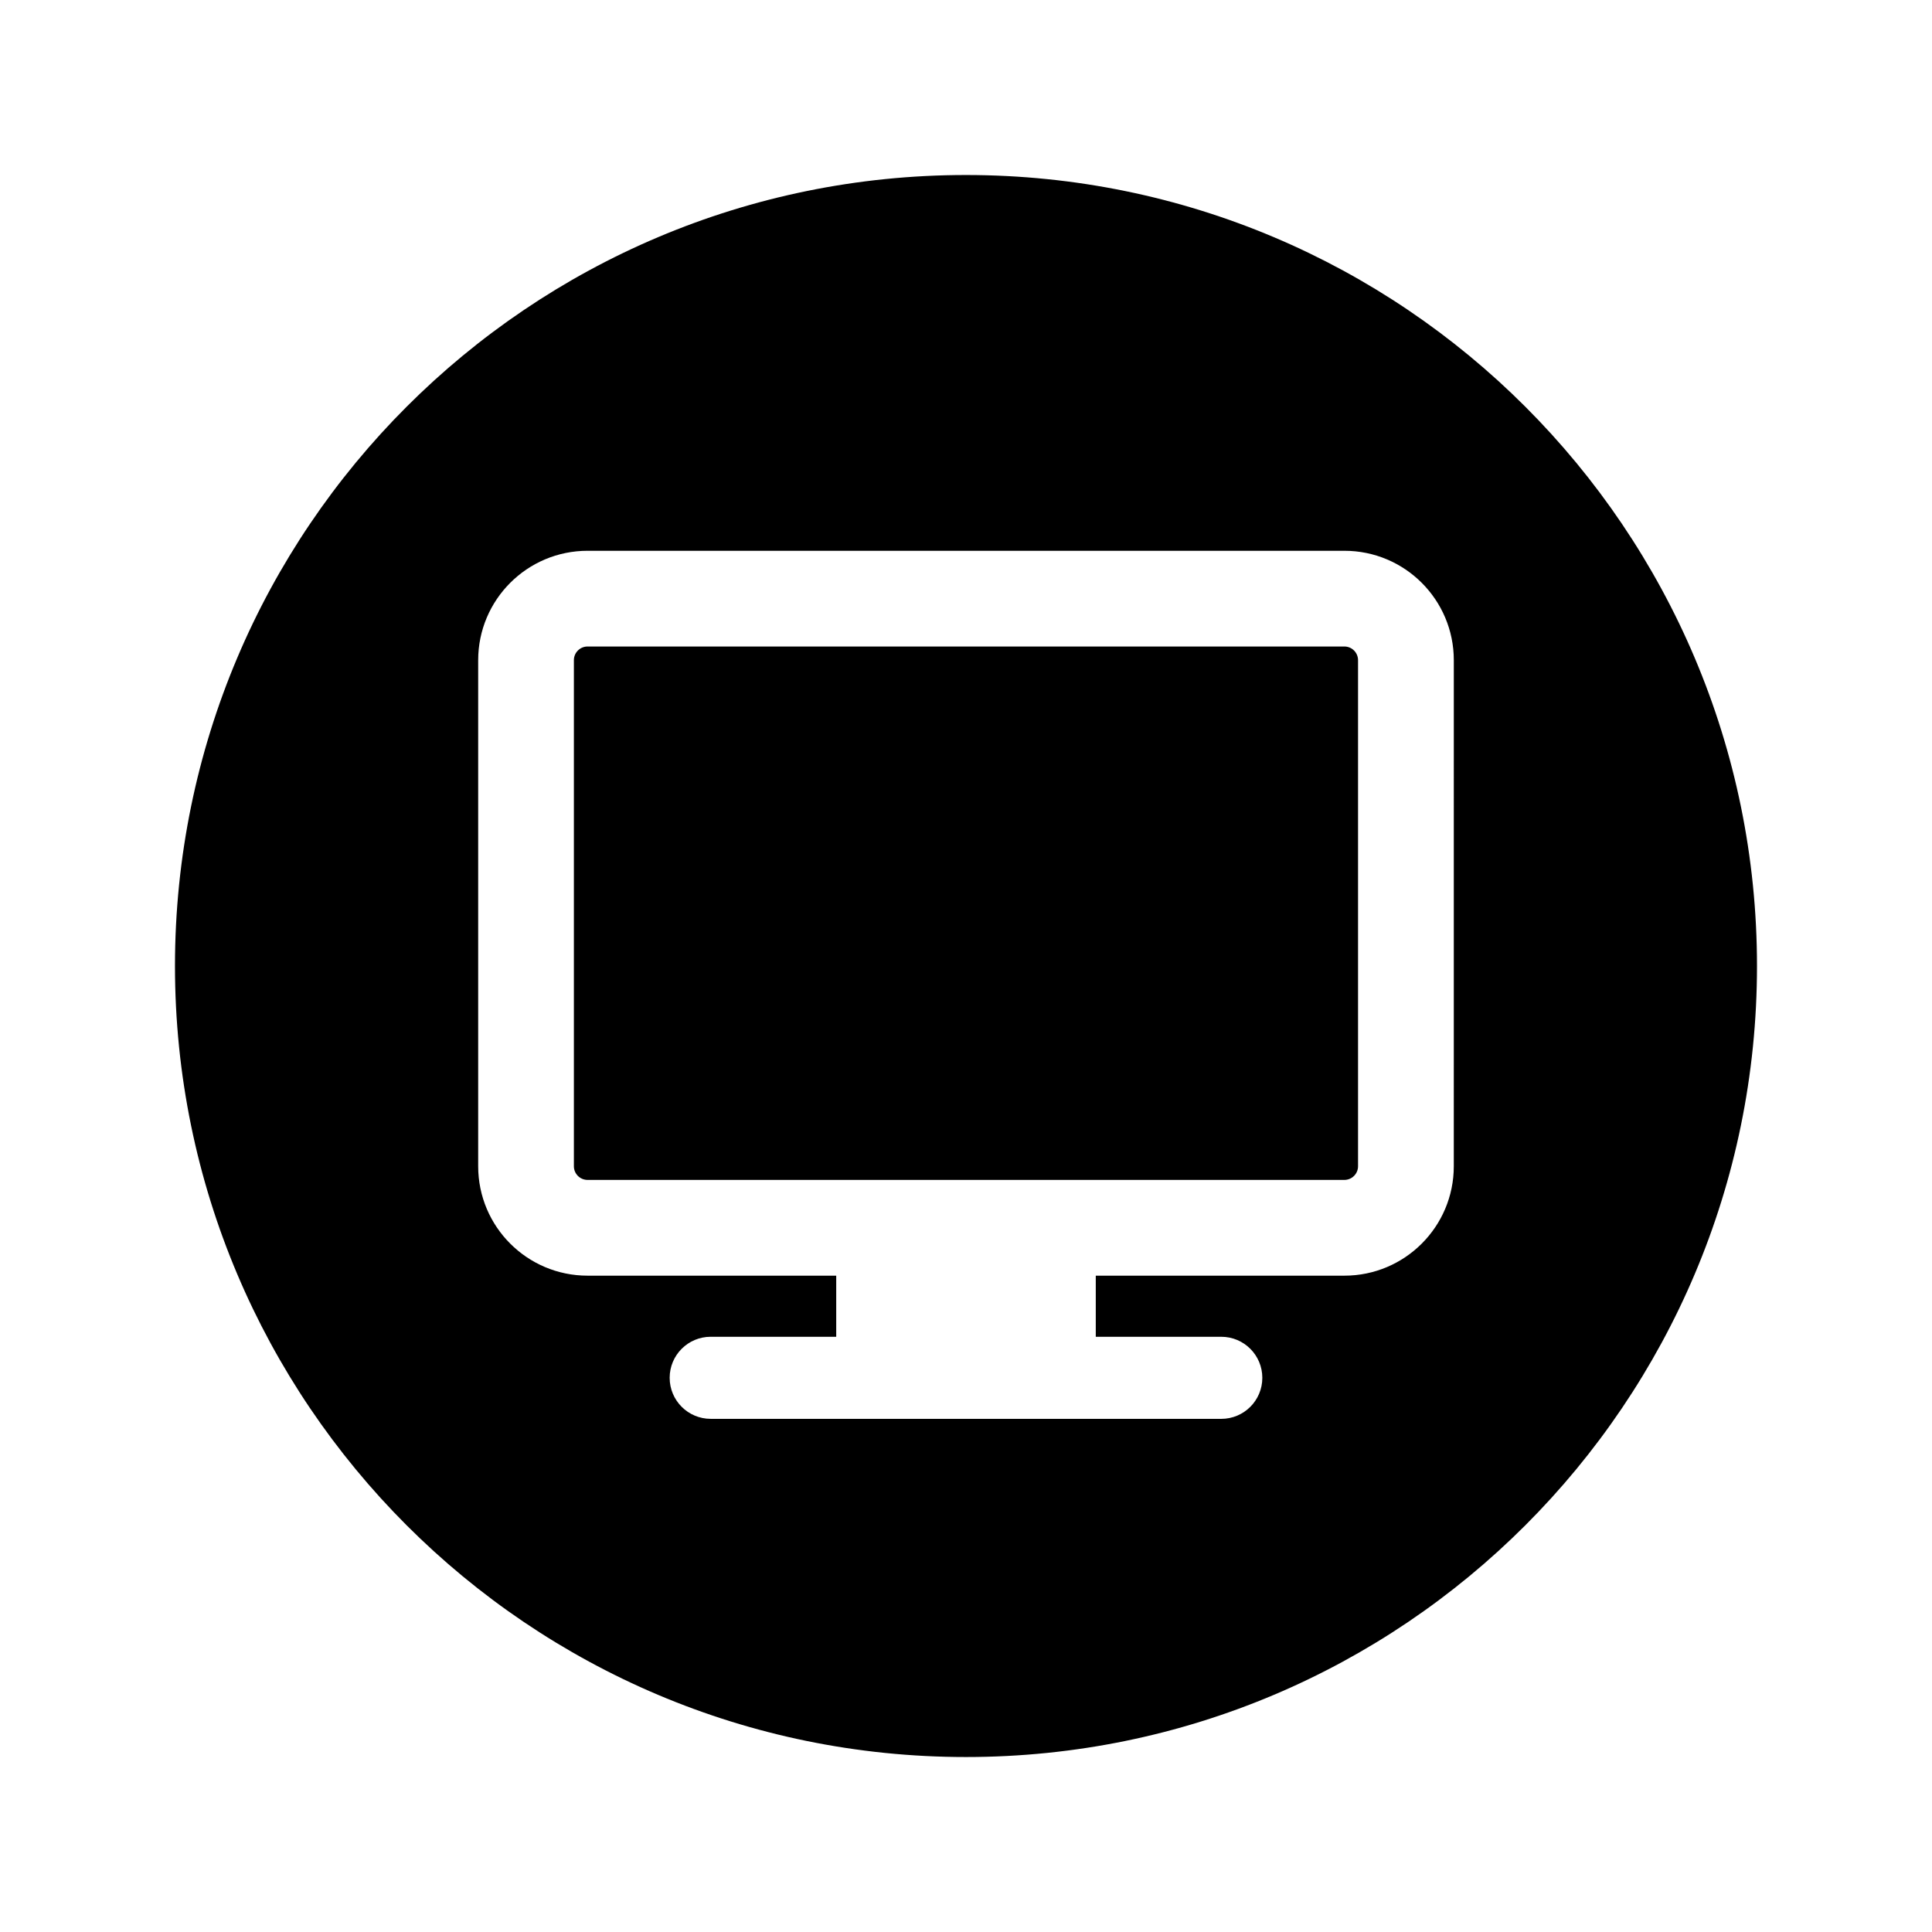
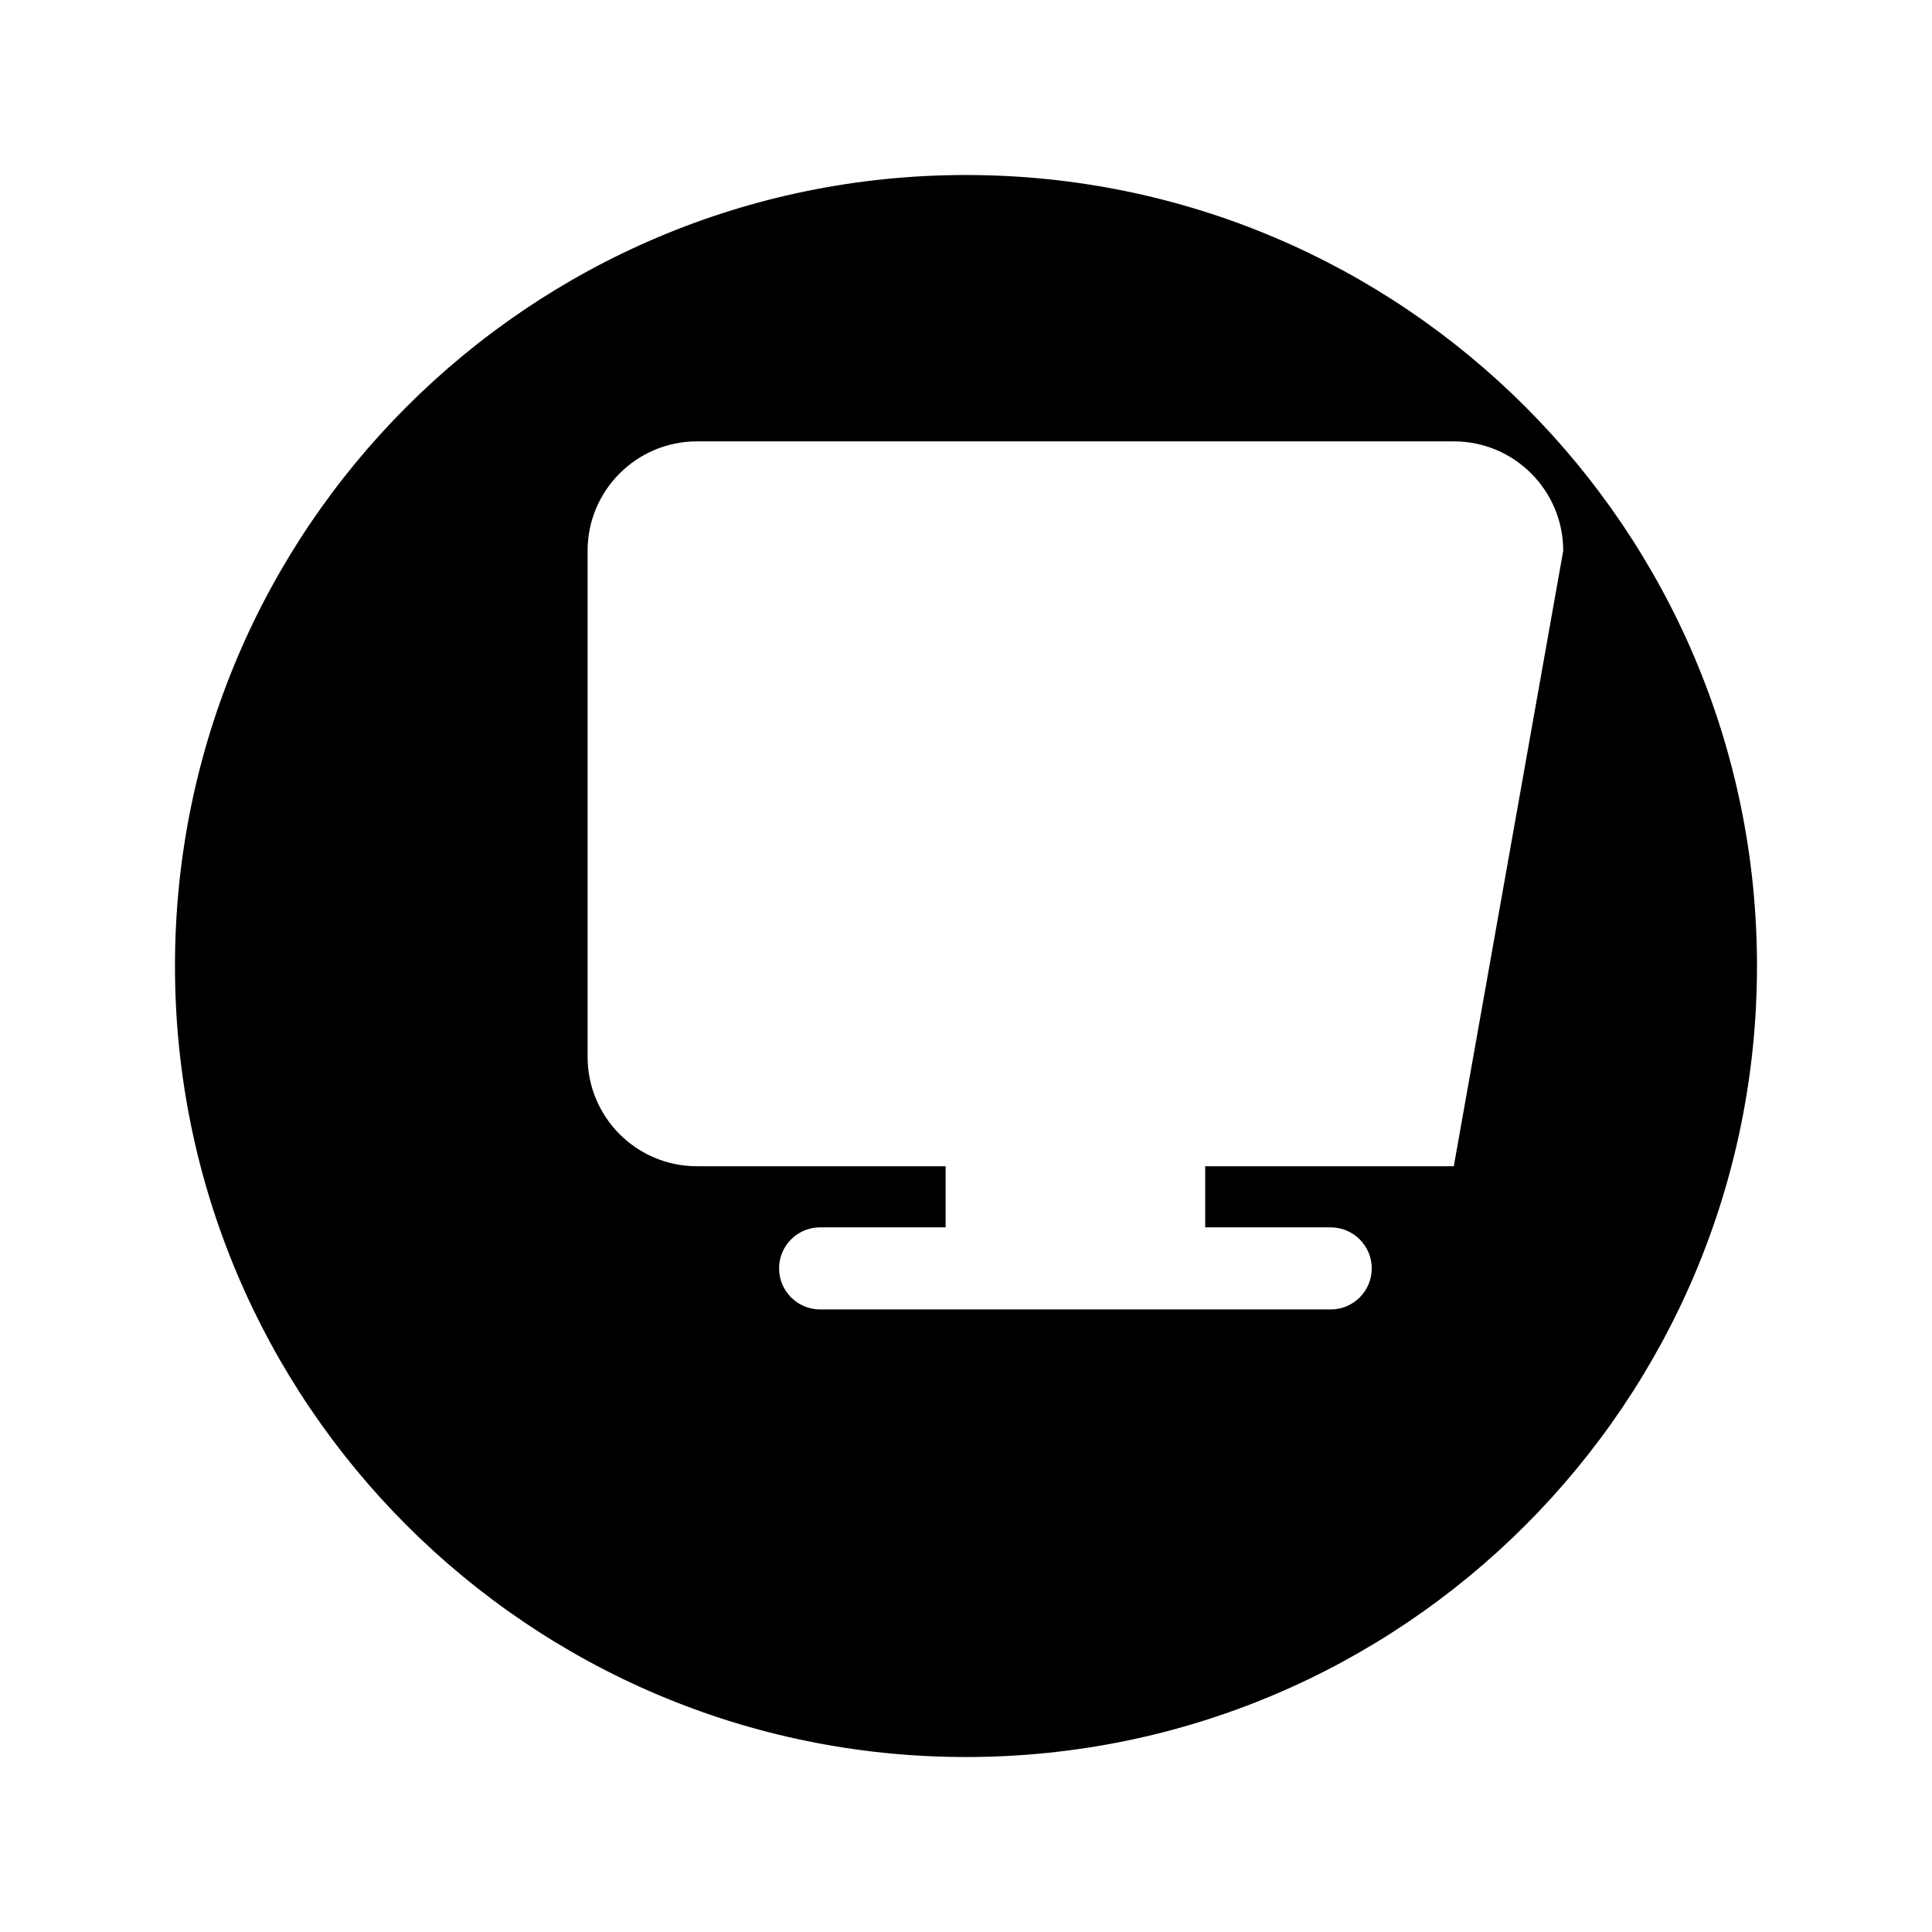
<svg xmlns="http://www.w3.org/2000/svg" fill="#000000" width="800px" height="800px" version="1.1" viewBox="144 144 512 512">
  <g>
-     <path d="m500.27 315.33h-200.56c-2 0-3.625 1.625-3.625 3.625v134.11c0 2 1.625 3.625 3.625 3.625h200.56c2 0 3.625-1.625 3.625-3.625v-134.11c0-2-1.621-3.625-3.625-3.625z" />
-     <path d="m399.99 190.38c-115.77 0-209.62 93.855-209.62 209.62s93.852 209.63 209.62 209.63c115.77 0 209.63-93.859 209.63-209.63 0-115.77-93.863-209.62-209.63-209.62zm129.28 262.69c0 16.012-12.984 28.996-28.996 28.996h-65.883v16.195h33.262c6.004 0 10.875 4.867 10.875 10.875 0 6.004-4.867 10.875-10.875 10.875l-135.31-0.004c-6.004 0-10.875-4.867-10.875-10.875 0-6.004 4.867-10.875 10.875-10.875h33.262v-16.191h-65.887c-16.012 0-28.996-12.984-28.996-28.996v-134.11c0-16.012 12.984-28.996 28.996-28.996h200.56c16.012 0 28.996 12.984 28.996 28.996z" />
+     <path d="m399.99 190.38c-115.77 0-209.62 93.855-209.62 209.62s93.852 209.63 209.62 209.63c115.77 0 209.63-93.859 209.63-209.63 0-115.77-93.863-209.62-209.63-209.62zm129.28 262.69h-65.883v16.195h33.262c6.004 0 10.875 4.867 10.875 10.875 0 6.004-4.867 10.875-10.875 10.875l-135.31-0.004c-6.004 0-10.875-4.867-10.875-10.875 0-6.004 4.867-10.875 10.875-10.875h33.262v-16.191h-65.887c-16.012 0-28.996-12.984-28.996-28.996v-134.11c0-16.012 12.984-28.996 28.996-28.996h200.56c16.012 0 28.996 12.984 28.996 28.996z" />
  </g>
</svg>